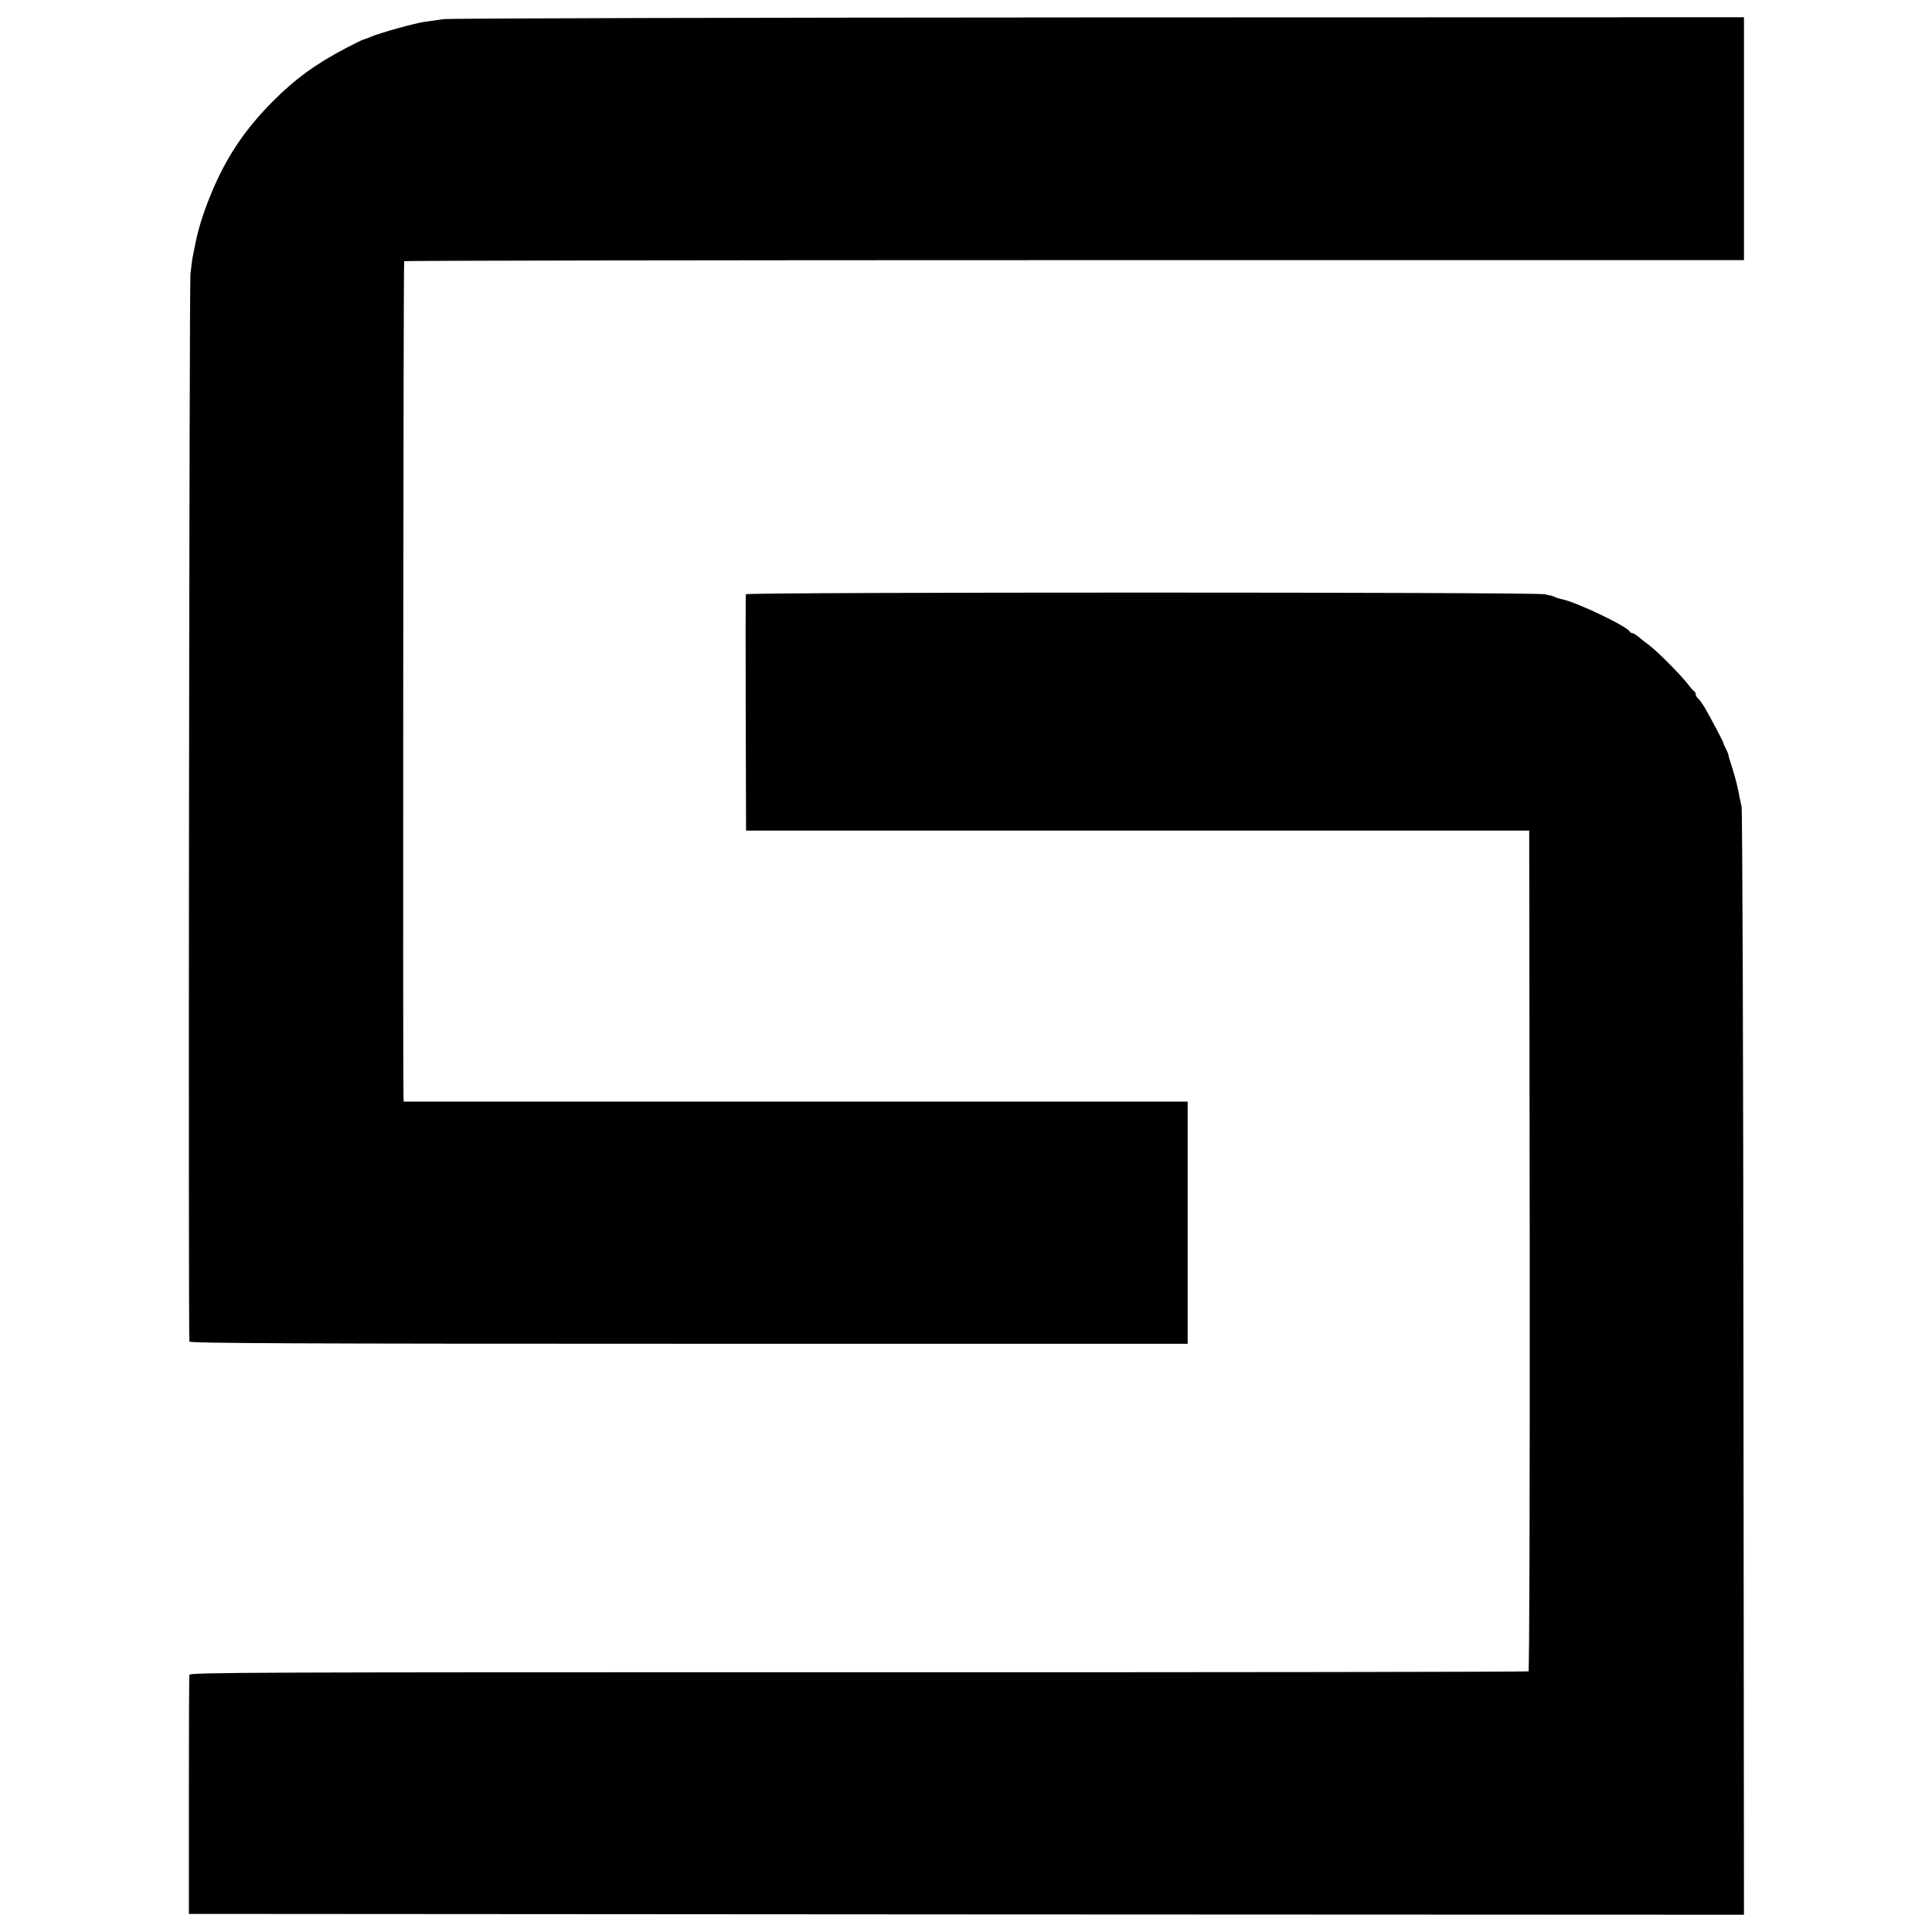
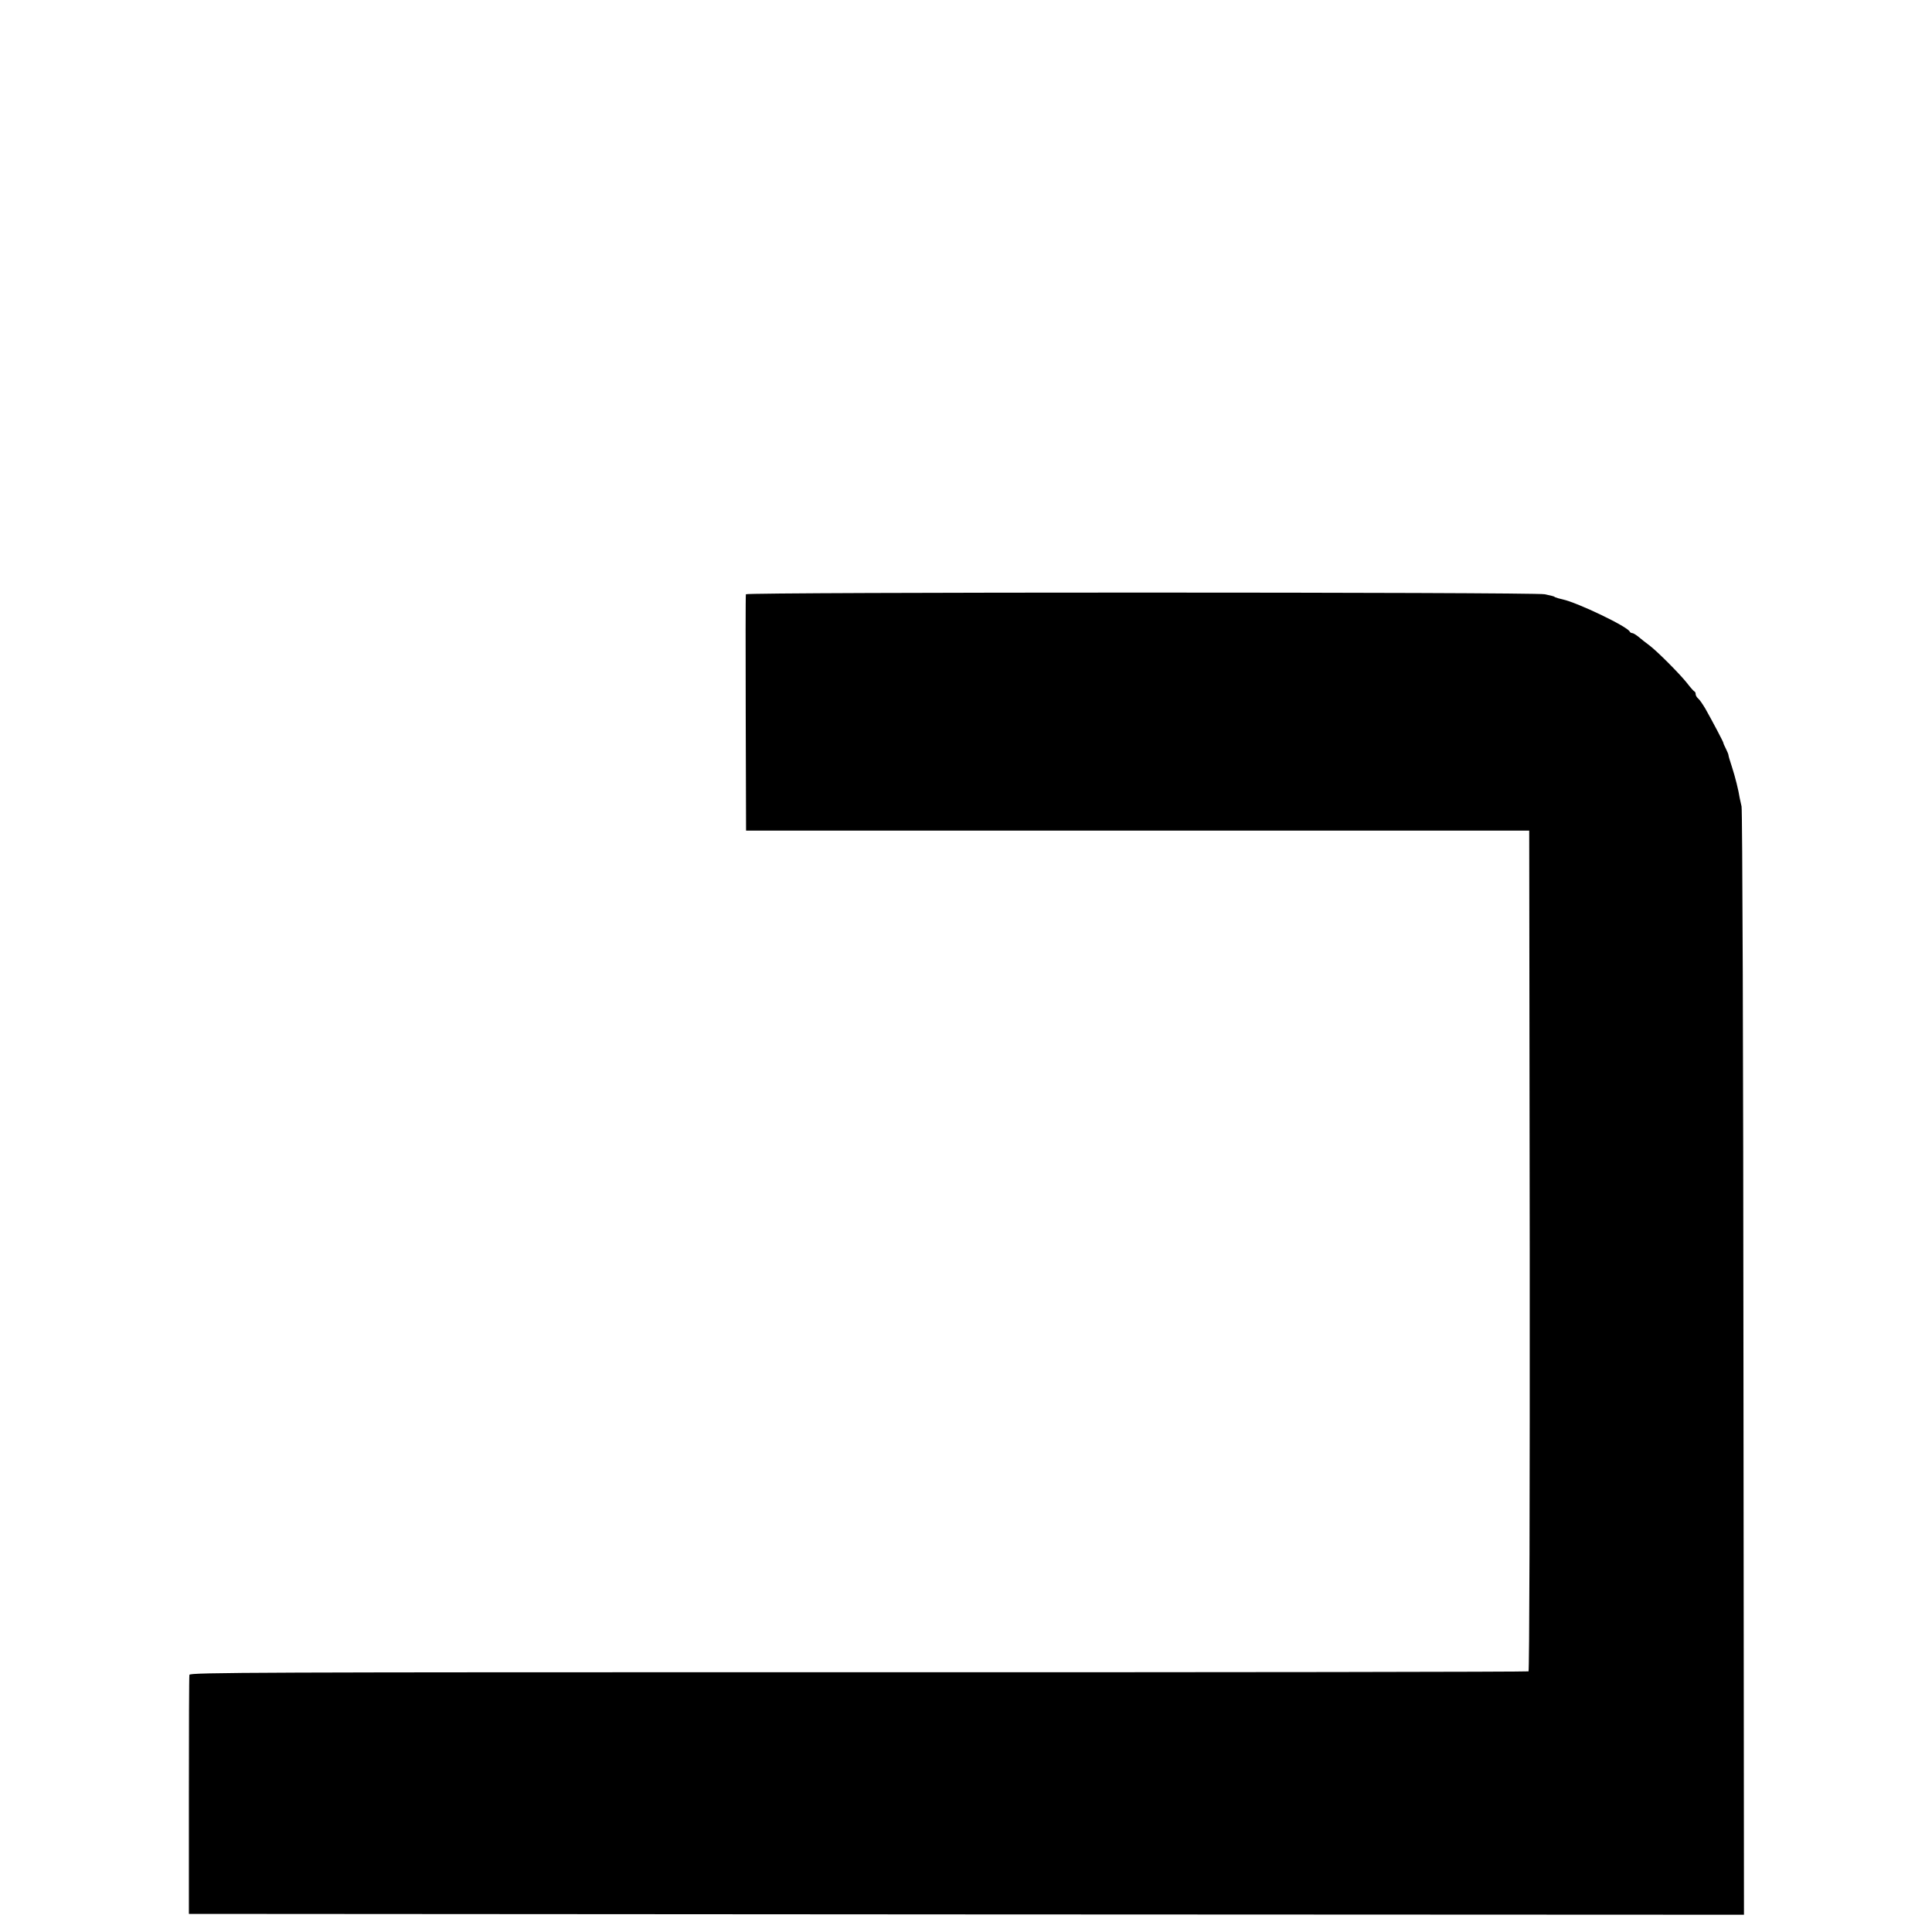
<svg xmlns="http://www.w3.org/2000/svg" version="1.0" width="1120pt" height="1120pt" viewBox="0 0 1120 1120" preserveAspectRatio="xMidYMid meet">
  <g transform="translate(0,1120) scale(0.1,-0.1)" fill="#000000" stroke="none">
-     <path d="M2570 11089 c-30 -5 -77 -11 -105 -15 -55 -7 -258 -63 -317 -88 -21 -9 -40 -16 -43 -16 -3 0 -48 -22 -100 -49 -175 -92 -295 -179 -427 -312 -167 -169 -275 -334 -363 -554 -45 -113 -69 -193 -90 -305 -3 -14 -7 -36 -10 -49 -2 -13 -7 -53 -11 -90 -7 -71 -13 -6168 -6 -6188 3 -10 591 -13 2896 -13 l2891 0 0 702 0 702 -2272 0 -2273 0 -1 25 c-4 135 -1 4843 4 4847 3 3 1752 6 3886 6 l3881 0 0 704 0 704 -3742 -1 c-2059 -1 -3768 -5 -3798 -10z" />
    <path d="M4324 7755 c-2 -5 -2 -316 -1 -690 l2 -680 2270 0 2270 0 3 -2434 c1 -1448 -2 -2437 -7 -2440 -5 -3 -1753 -6 -3884 -5 -3497 0 -3876 -1 -3879 -15 -2 -9 -3 -324 -3 -701 l0 -685 4508 -3 4507 -2 -3 3197 c-1 1759 -6 3212 -11 3228 -4 17 -9 39 -11 50 -6 41 -26 122 -45 180 -11 33 -20 63 -20 68 0 4 -7 21 -15 37 -8 16 -15 31 -14 32 2 3 -65 129 -105 200 -15 25 -33 52 -41 58 -8 7 -15 18 -15 25 0 8 -3 15 -8 17 -4 2 -23 23 -42 48 -42 53 -173 185 -220 220 -19 14 -46 35 -61 48 -15 12 -31 22 -37 22 -6 0 -12 4 -14 8 -11 29 -302 168 -388 187 -19 4 -39 10 -45 13 -5 4 -14 7 -20 8 -5 1 -23 5 -40 9 -50 13 -4627 13 -4631 0z" />
  </g>
</svg>